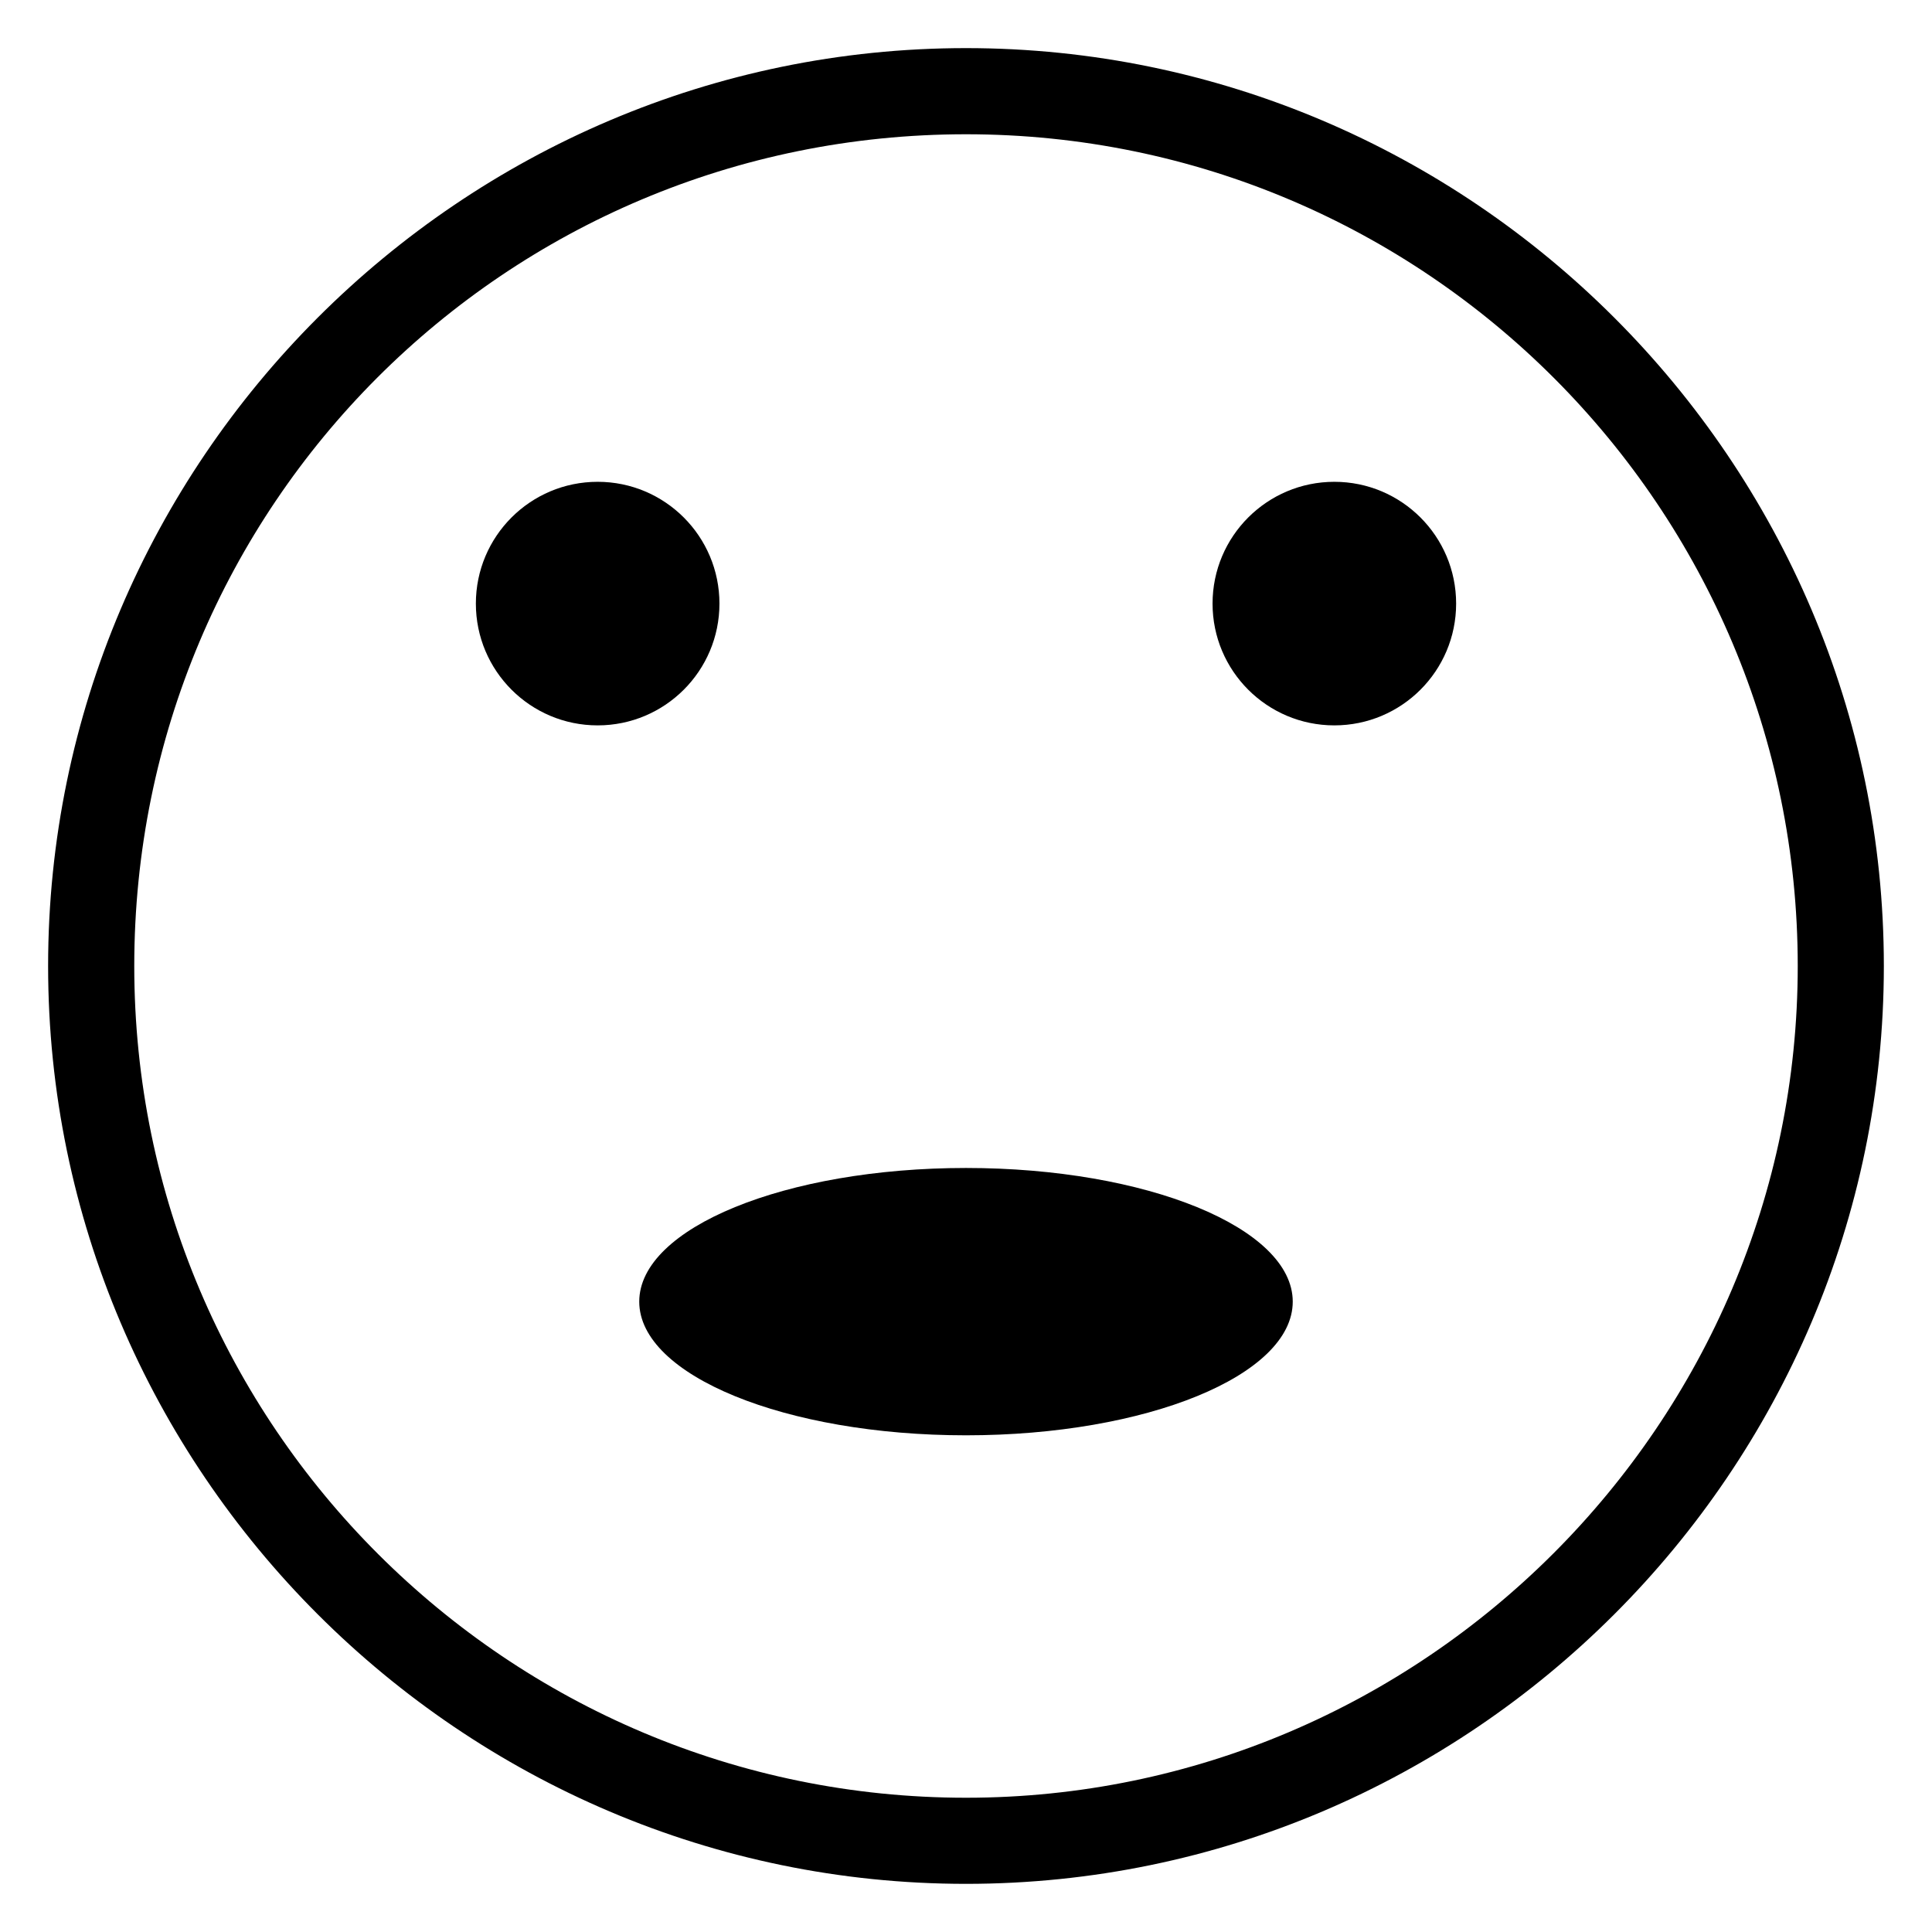
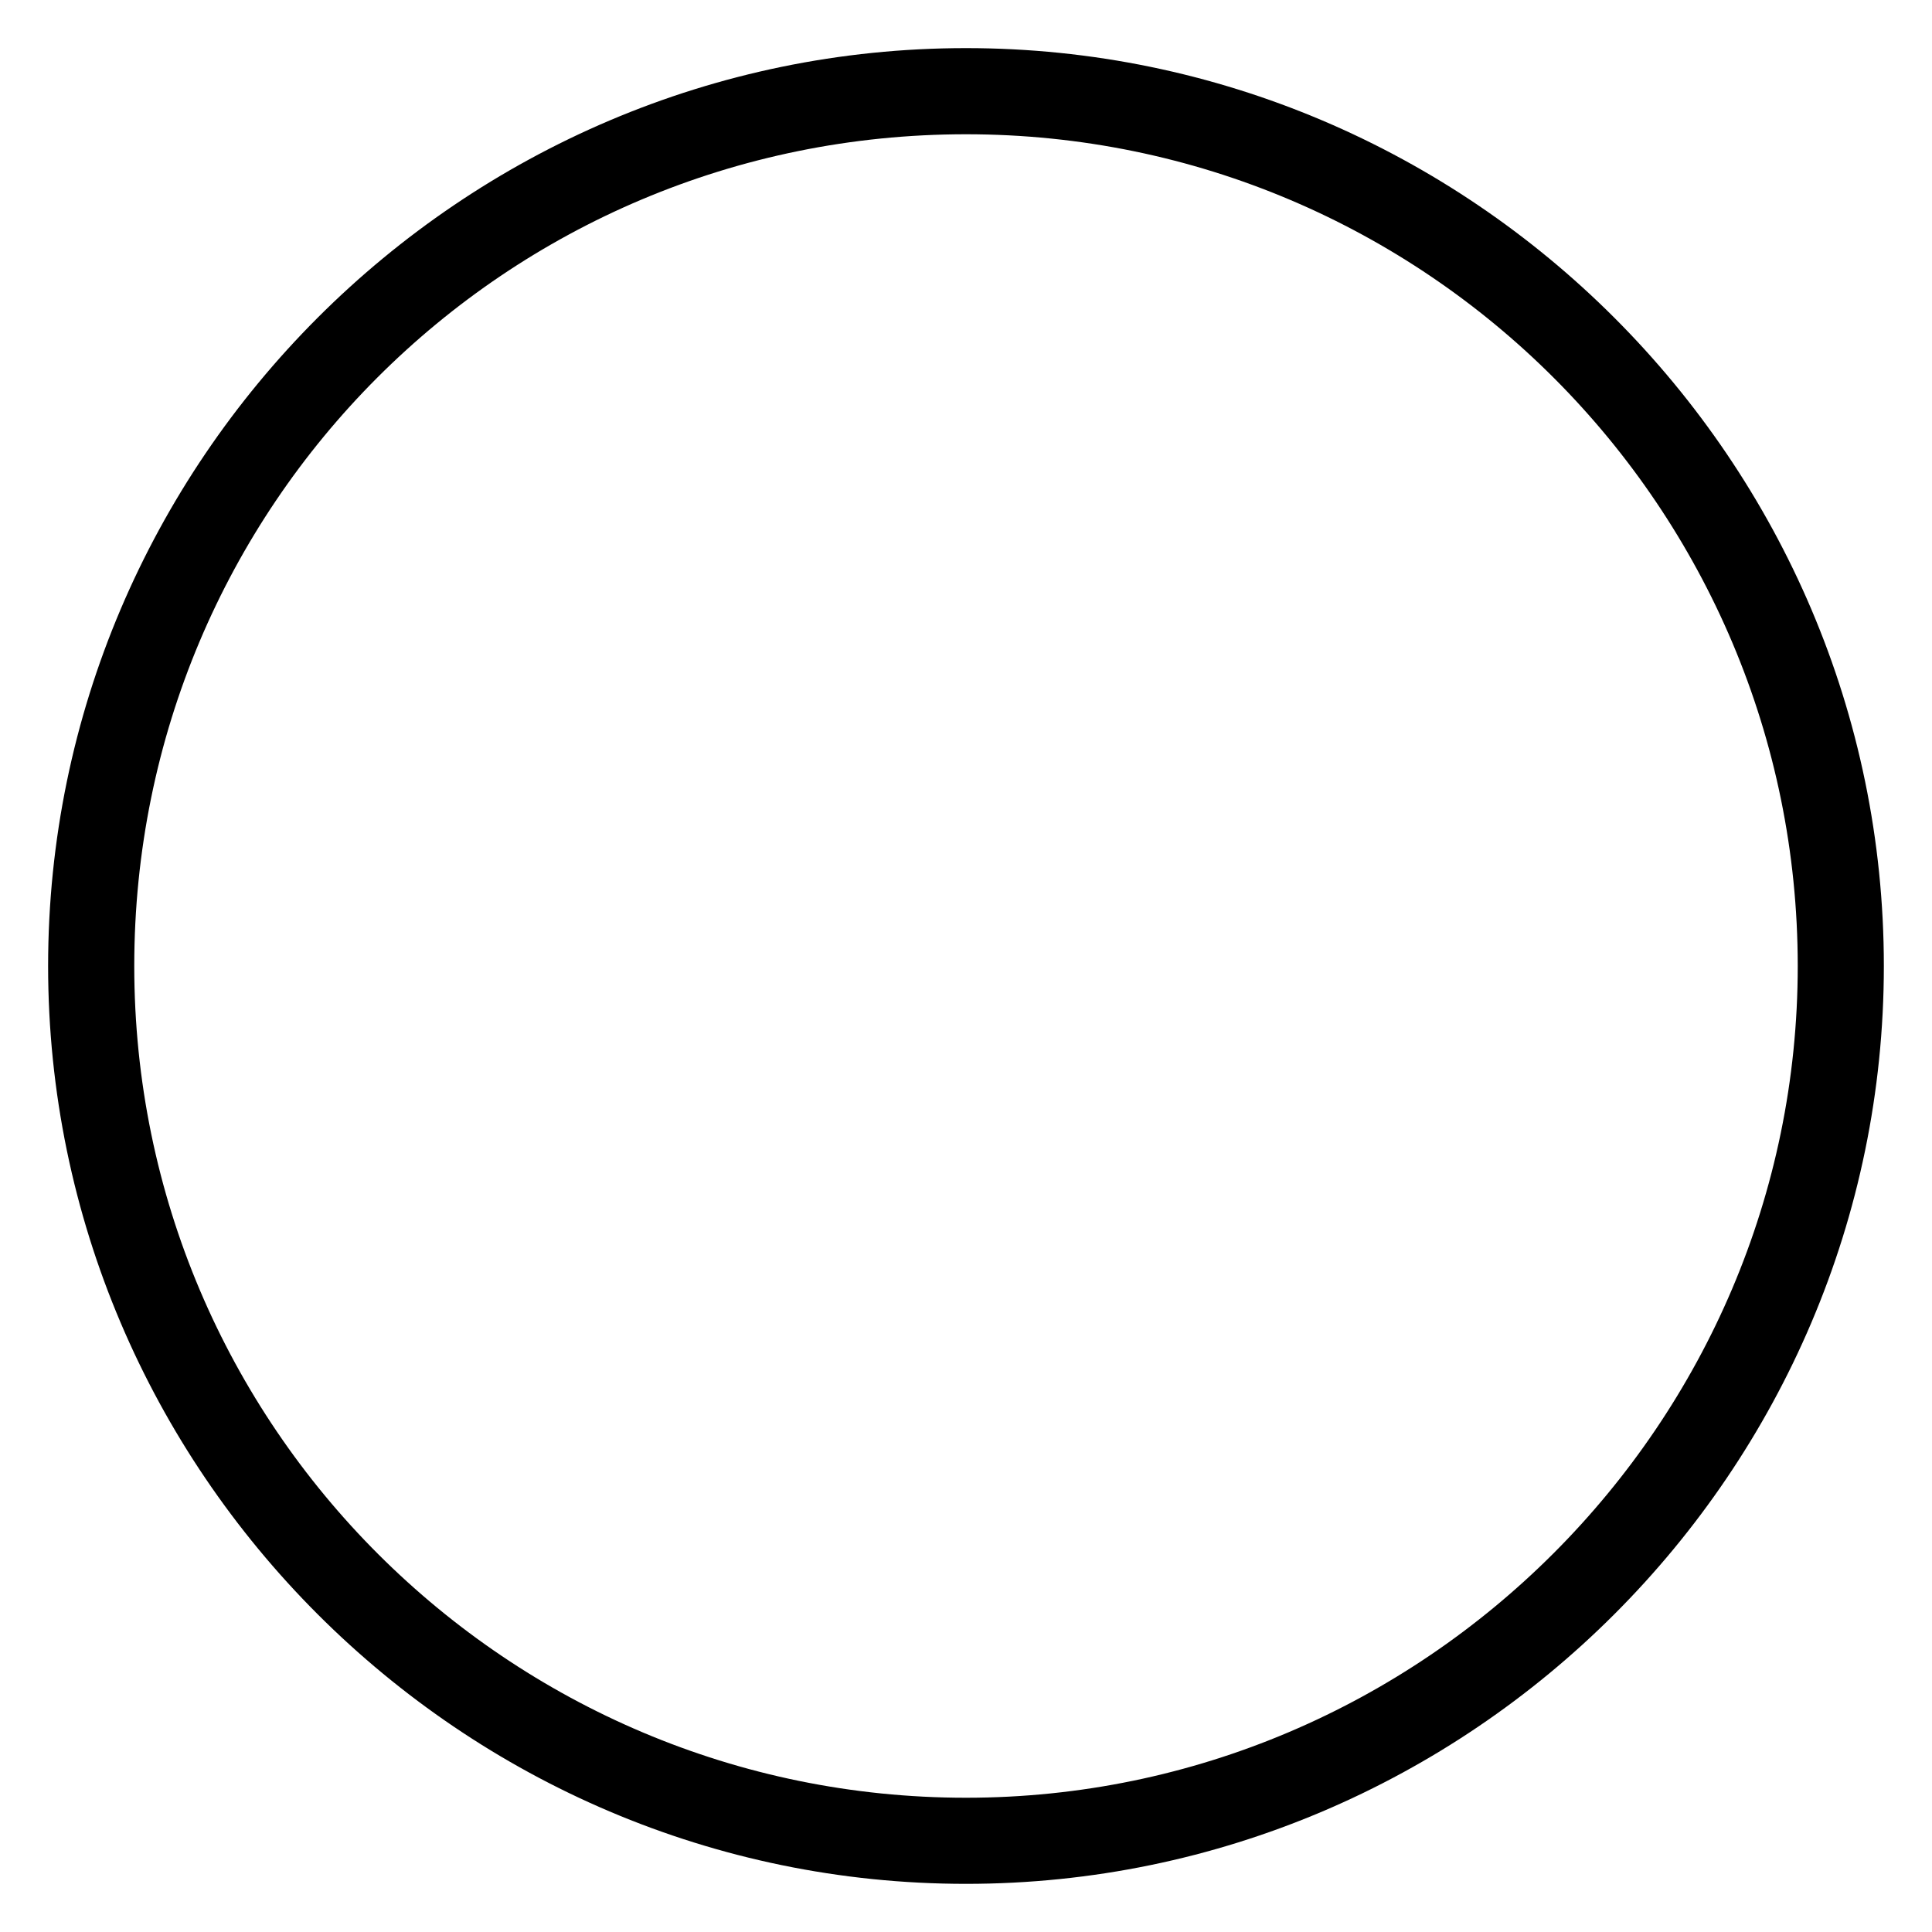
<svg xmlns="http://www.w3.org/2000/svg" fill="#000000" width="800px" height="800px" version="1.1" viewBox="144 144 512 512">
  <g>
-     <path d="m400 643.24c-133.82 0-243.25-109.42-243.25-243.24s109.42-243.25 243.25-243.25 243.24 109.42 243.24 243.25-109.42 243.24-243.24 243.24zm0-463.66c-122.02 0-220.42 98.398-220.42 220.42 0 122.02 99.188 220.42 220.42 220.42s220.42-99.188 220.42-220.42c-0.004-121.23-98.402-220.42-220.42-220.42z" />
-     <path d="m334.66 303.96c0 17.824-14.449 32.273-32.273 32.273-17.828 0-32.277-14.449-32.277-32.273 0-17.828 14.449-32.277 32.277-32.277 17.824 0 32.273 14.449 32.273 32.277" />
-     <path d="m529.89 303.96c0 17.824-14.449 32.273-32.273 32.273-17.828 0-32.277-14.449-32.277-32.273 0-17.828 14.449-32.277 32.277-32.277 17.824 0 32.273 14.449 32.273 32.277" />
-     <path d="m486.59 488.95c0 19.562-38.77 35.422-86.59 35.422-47.824 0-86.594-15.859-86.594-35.422 0-19.566 38.77-35.426 86.594-35.426 47.82 0 86.59 15.859 86.59 35.426" />
+     <path d="m400 643.24c-133.82 0-243.25-109.42-243.25-243.24s109.42-243.25 243.25-243.25 243.24 109.42 243.24 243.25-109.42 243.24-243.24 243.24m0-463.66c-122.02 0-220.42 98.398-220.42 220.42 0 122.02 99.188 220.42 220.42 220.42s220.42-99.188 220.42-220.42c-0.004-121.23-98.402-220.42-220.42-220.42z" />
  </g>
</svg>